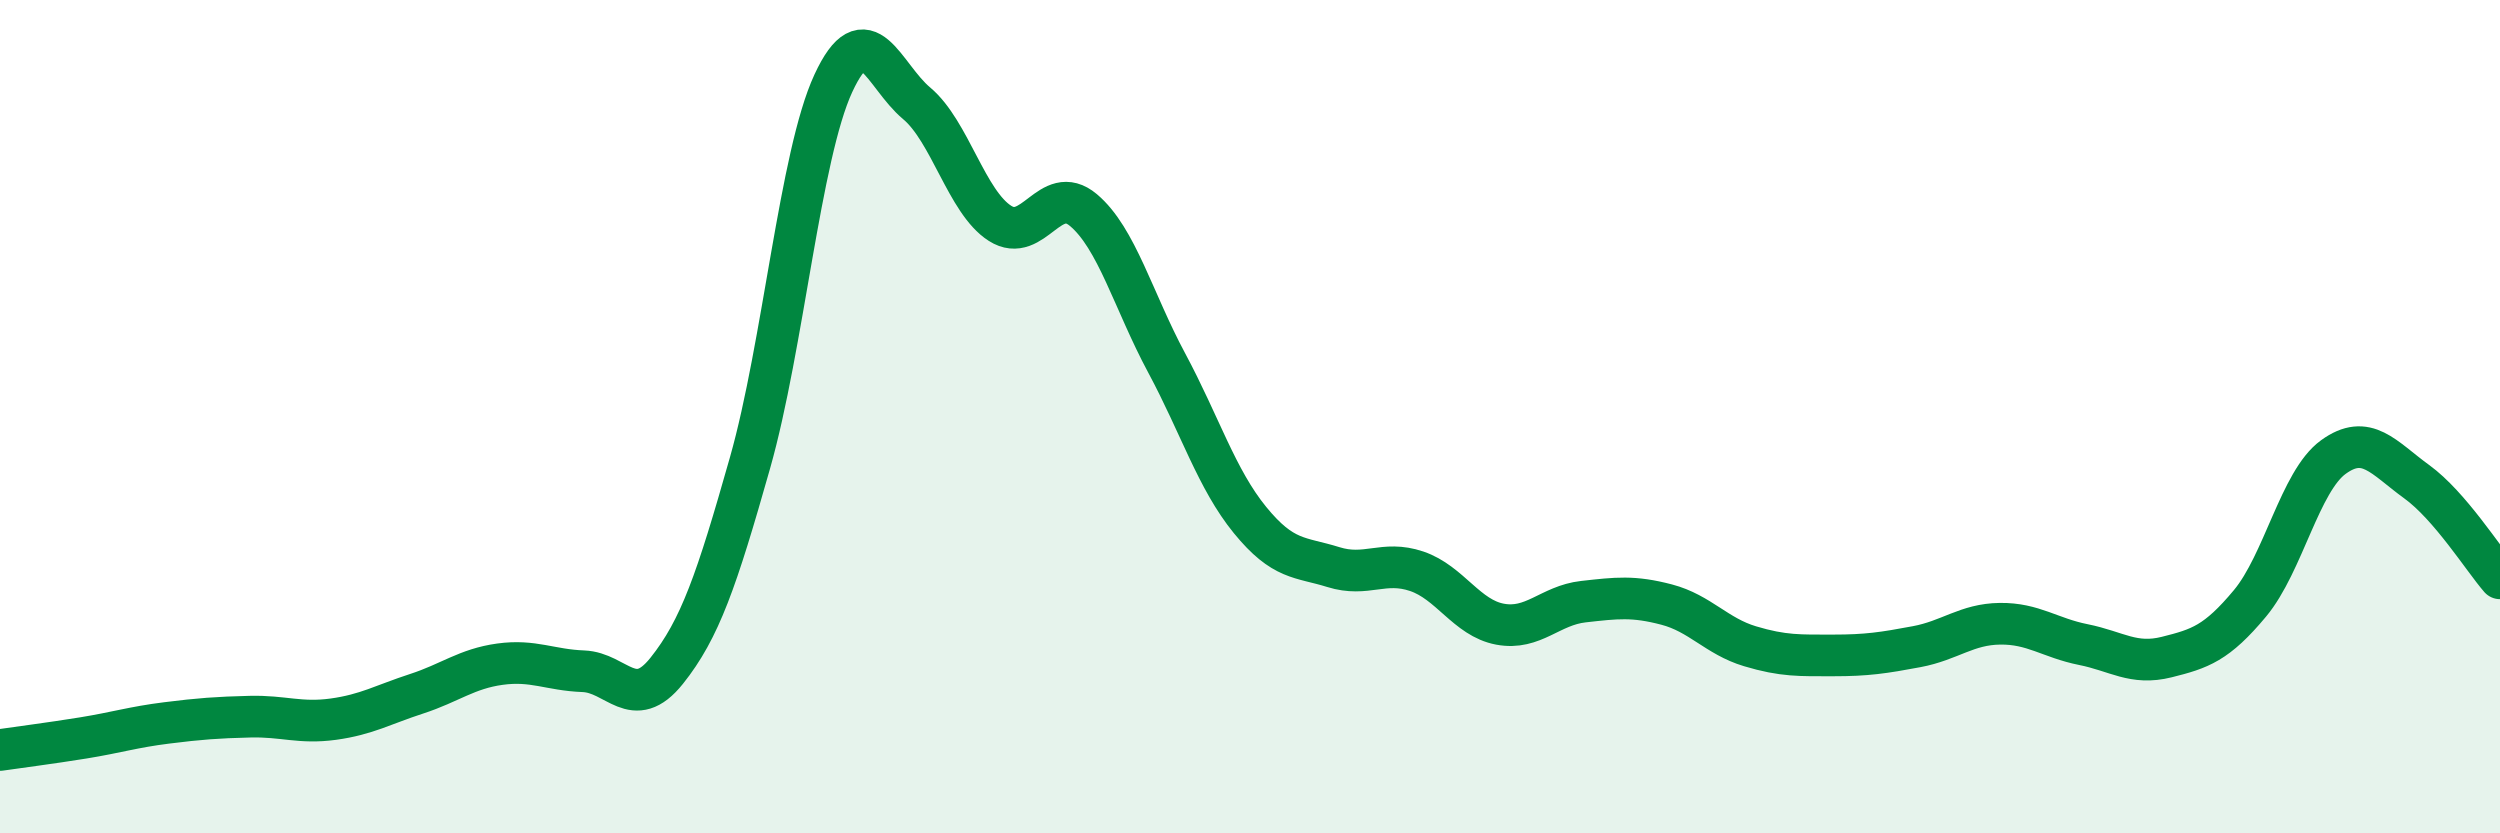
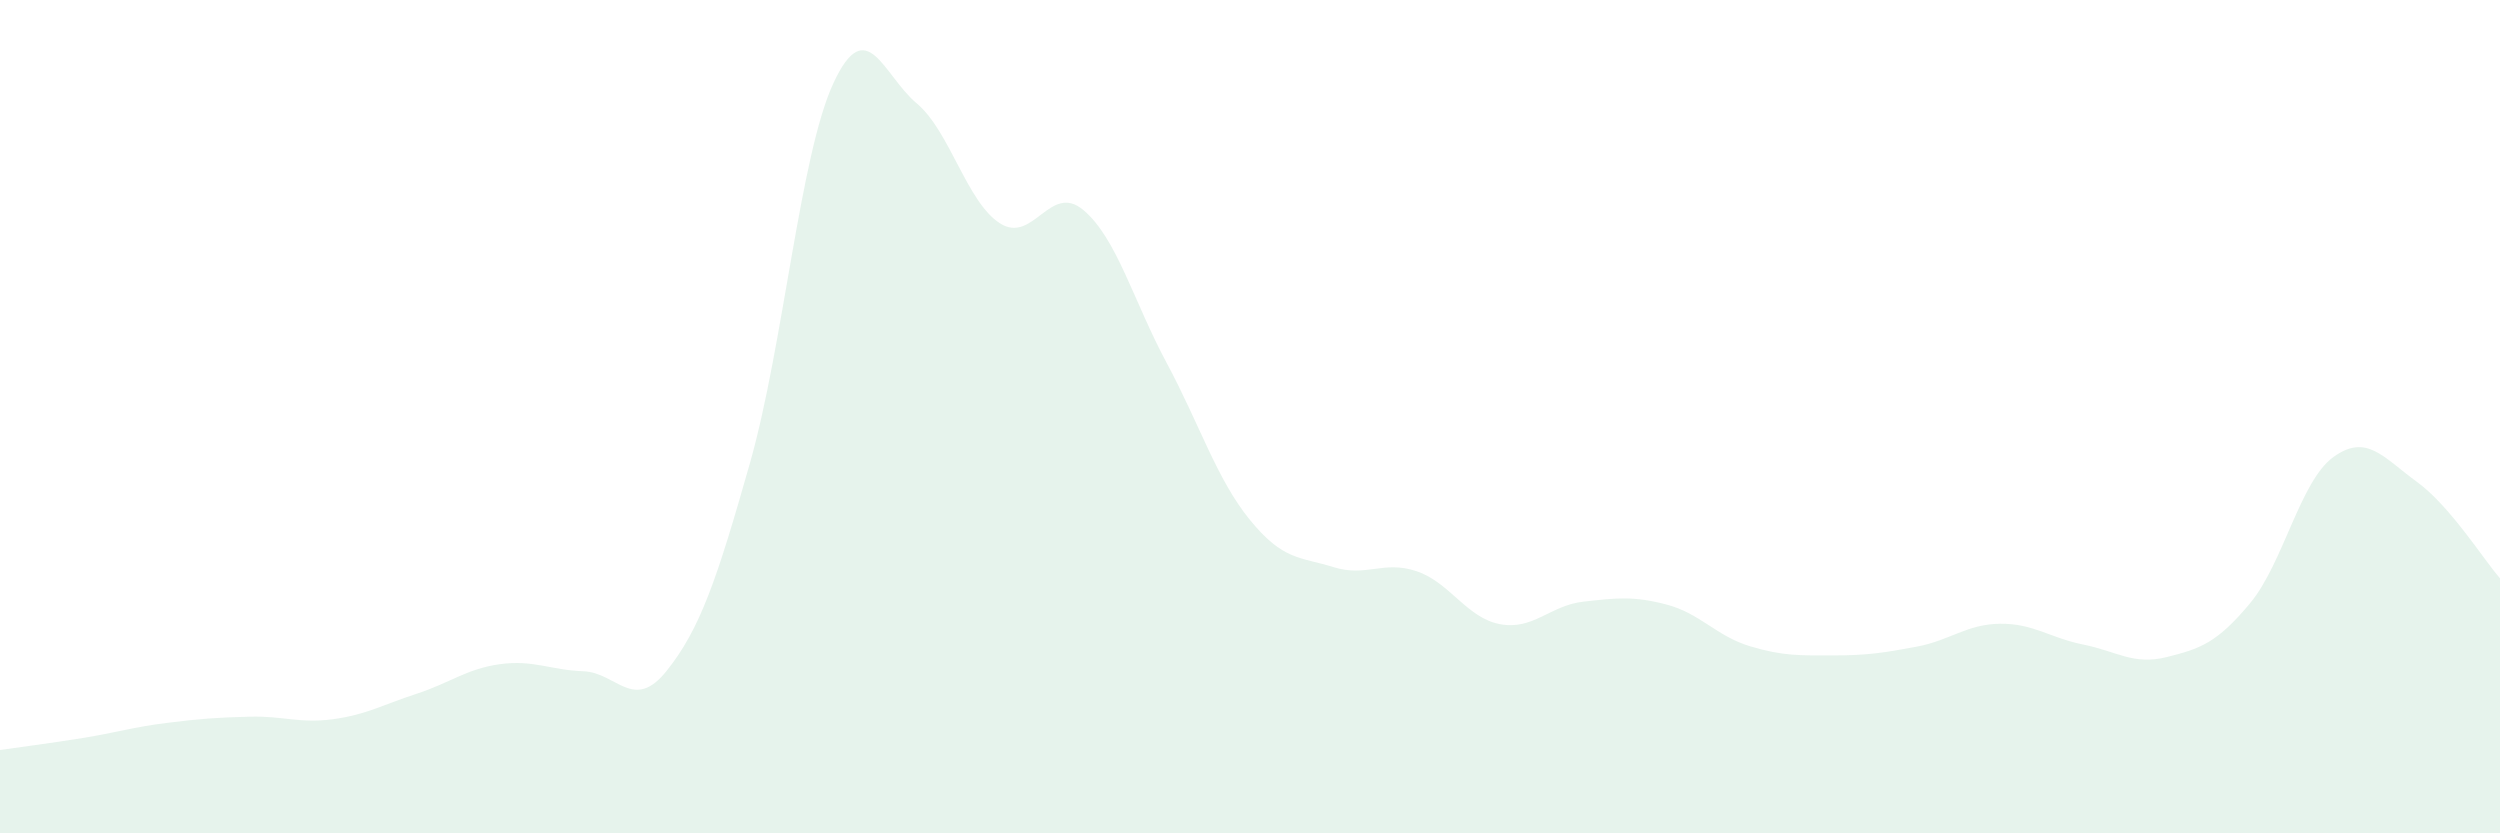
<svg xmlns="http://www.w3.org/2000/svg" width="60" height="20" viewBox="0 0 60 20">
  <path d="M 0,18 C 0.4,17.94 1.2,17.84 2,17.71 C 2.8,17.58 3.2,17.45 4,17.35 C 4.8,17.25 5.2,17.22 6,17.2 C 6.8,17.18 7.2,17.37 8,17.26 C 8.8,17.15 9.2,16.91 10,16.65 C 10.8,16.39 11.2,16.05 12,15.94 C 12.8,15.83 13.2,16.08 14,16.11 C 14.8,16.14 15.2,17.1 16,16.1 C 16.8,15.1 17.2,13.93 18,11.11 C 18.8,8.29 19.2,3.73 20,2 C 20.8,0.27 21.2,1.81 22,2.48 C 22.8,3.15 23.2,4.85 24,5.36 C 24.8,5.87 25.2,4.37 26,5.04 C 26.8,5.71 27.2,7.22 28,8.71 C 28.8,10.2 29.2,11.5 30,12.48 C 30.8,13.46 31.2,13.36 32,13.61 C 32.8,13.86 33.2,13.44 34,13.71 C 34.8,13.98 35.2,14.83 36,14.98 C 36.8,15.13 37.2,14.53 38,14.44 C 38.8,14.35 39.2,14.3 40,14.51 C 40.8,14.72 41.2,15.27 42,15.51 C 42.8,15.75 43.2,15.73 44,15.73 C 44.8,15.73 45.2,15.67 46,15.52 C 46.8,15.37 47.2,14.98 48,14.97 C 48.8,14.96 49.2,15.31 50,15.47 C 50.8,15.63 51.2,15.97 52,15.77 C 52.8,15.57 53.2,15.44 54,14.48 C 54.8,13.52 55.2,11.55 56,10.97 C 56.8,10.39 57.2,10.98 58,11.56 C 58.8,12.14 59.6,13.42 60,13.88L60 20L0 20Z" fill="#008740" opacity="0.1" stroke-linecap="round" stroke-linejoin="round" />
-   <path d="M 0,18 C 0.4,17.94 1.2,17.84 2,17.71 C 2.8,17.58 3.2,17.45 4,17.35 C 4.8,17.25 5.2,17.22 6,17.2 C 6.8,17.18 7.2,17.37 8,17.26 C 8.8,17.15 9.2,16.91 10,16.65 C 10.8,16.39 11.2,16.05 12,15.94 C 12.8,15.83 13.2,16.08 14,16.11 C 14.8,16.14 15.2,17.1 16,16.1 C 16.8,15.1 17.2,13.93 18,11.11 C 18.8,8.29 19.2,3.73 20,2 C 20.8,0.27 21.2,1.81 22,2.48 C 22.8,3.15 23.2,4.85 24,5.36 C 24.8,5.87 25.2,4.37 26,5.04 C 26.8,5.71 27.2,7.22 28,8.71 C 28.8,10.2 29.2,11.5 30,12.48 C 30.8,13.46 31.2,13.36 32,13.61 C 32.8,13.86 33.2,13.44 34,13.71 C 34.8,13.98 35.2,14.83 36,14.98 C 36.8,15.13 37.2,14.53 38,14.44 C 38.8,14.35 39.2,14.3 40,14.51 C 40.8,14.72 41.2,15.27 42,15.51 C 42.8,15.75 43.2,15.73 44,15.73 C 44.8,15.73 45.2,15.67 46,15.52 C 46.8,15.37 47.2,14.98 48,14.97 C 48.8,14.96 49.2,15.31 50,15.47 C 50.8,15.63 51.2,15.97 52,15.77 C 52.8,15.57 53.2,15.44 54,14.48 C 54.8,13.52 55.2,11.55 56,10.97 C 56.8,10.39 57.2,10.98 58,11.56 C 58.8,12.14 59.6,13.42 60,13.88" stroke="#008740" stroke-width="1" fill="none" stroke-linecap="round" stroke-linejoin="round" />
</svg>